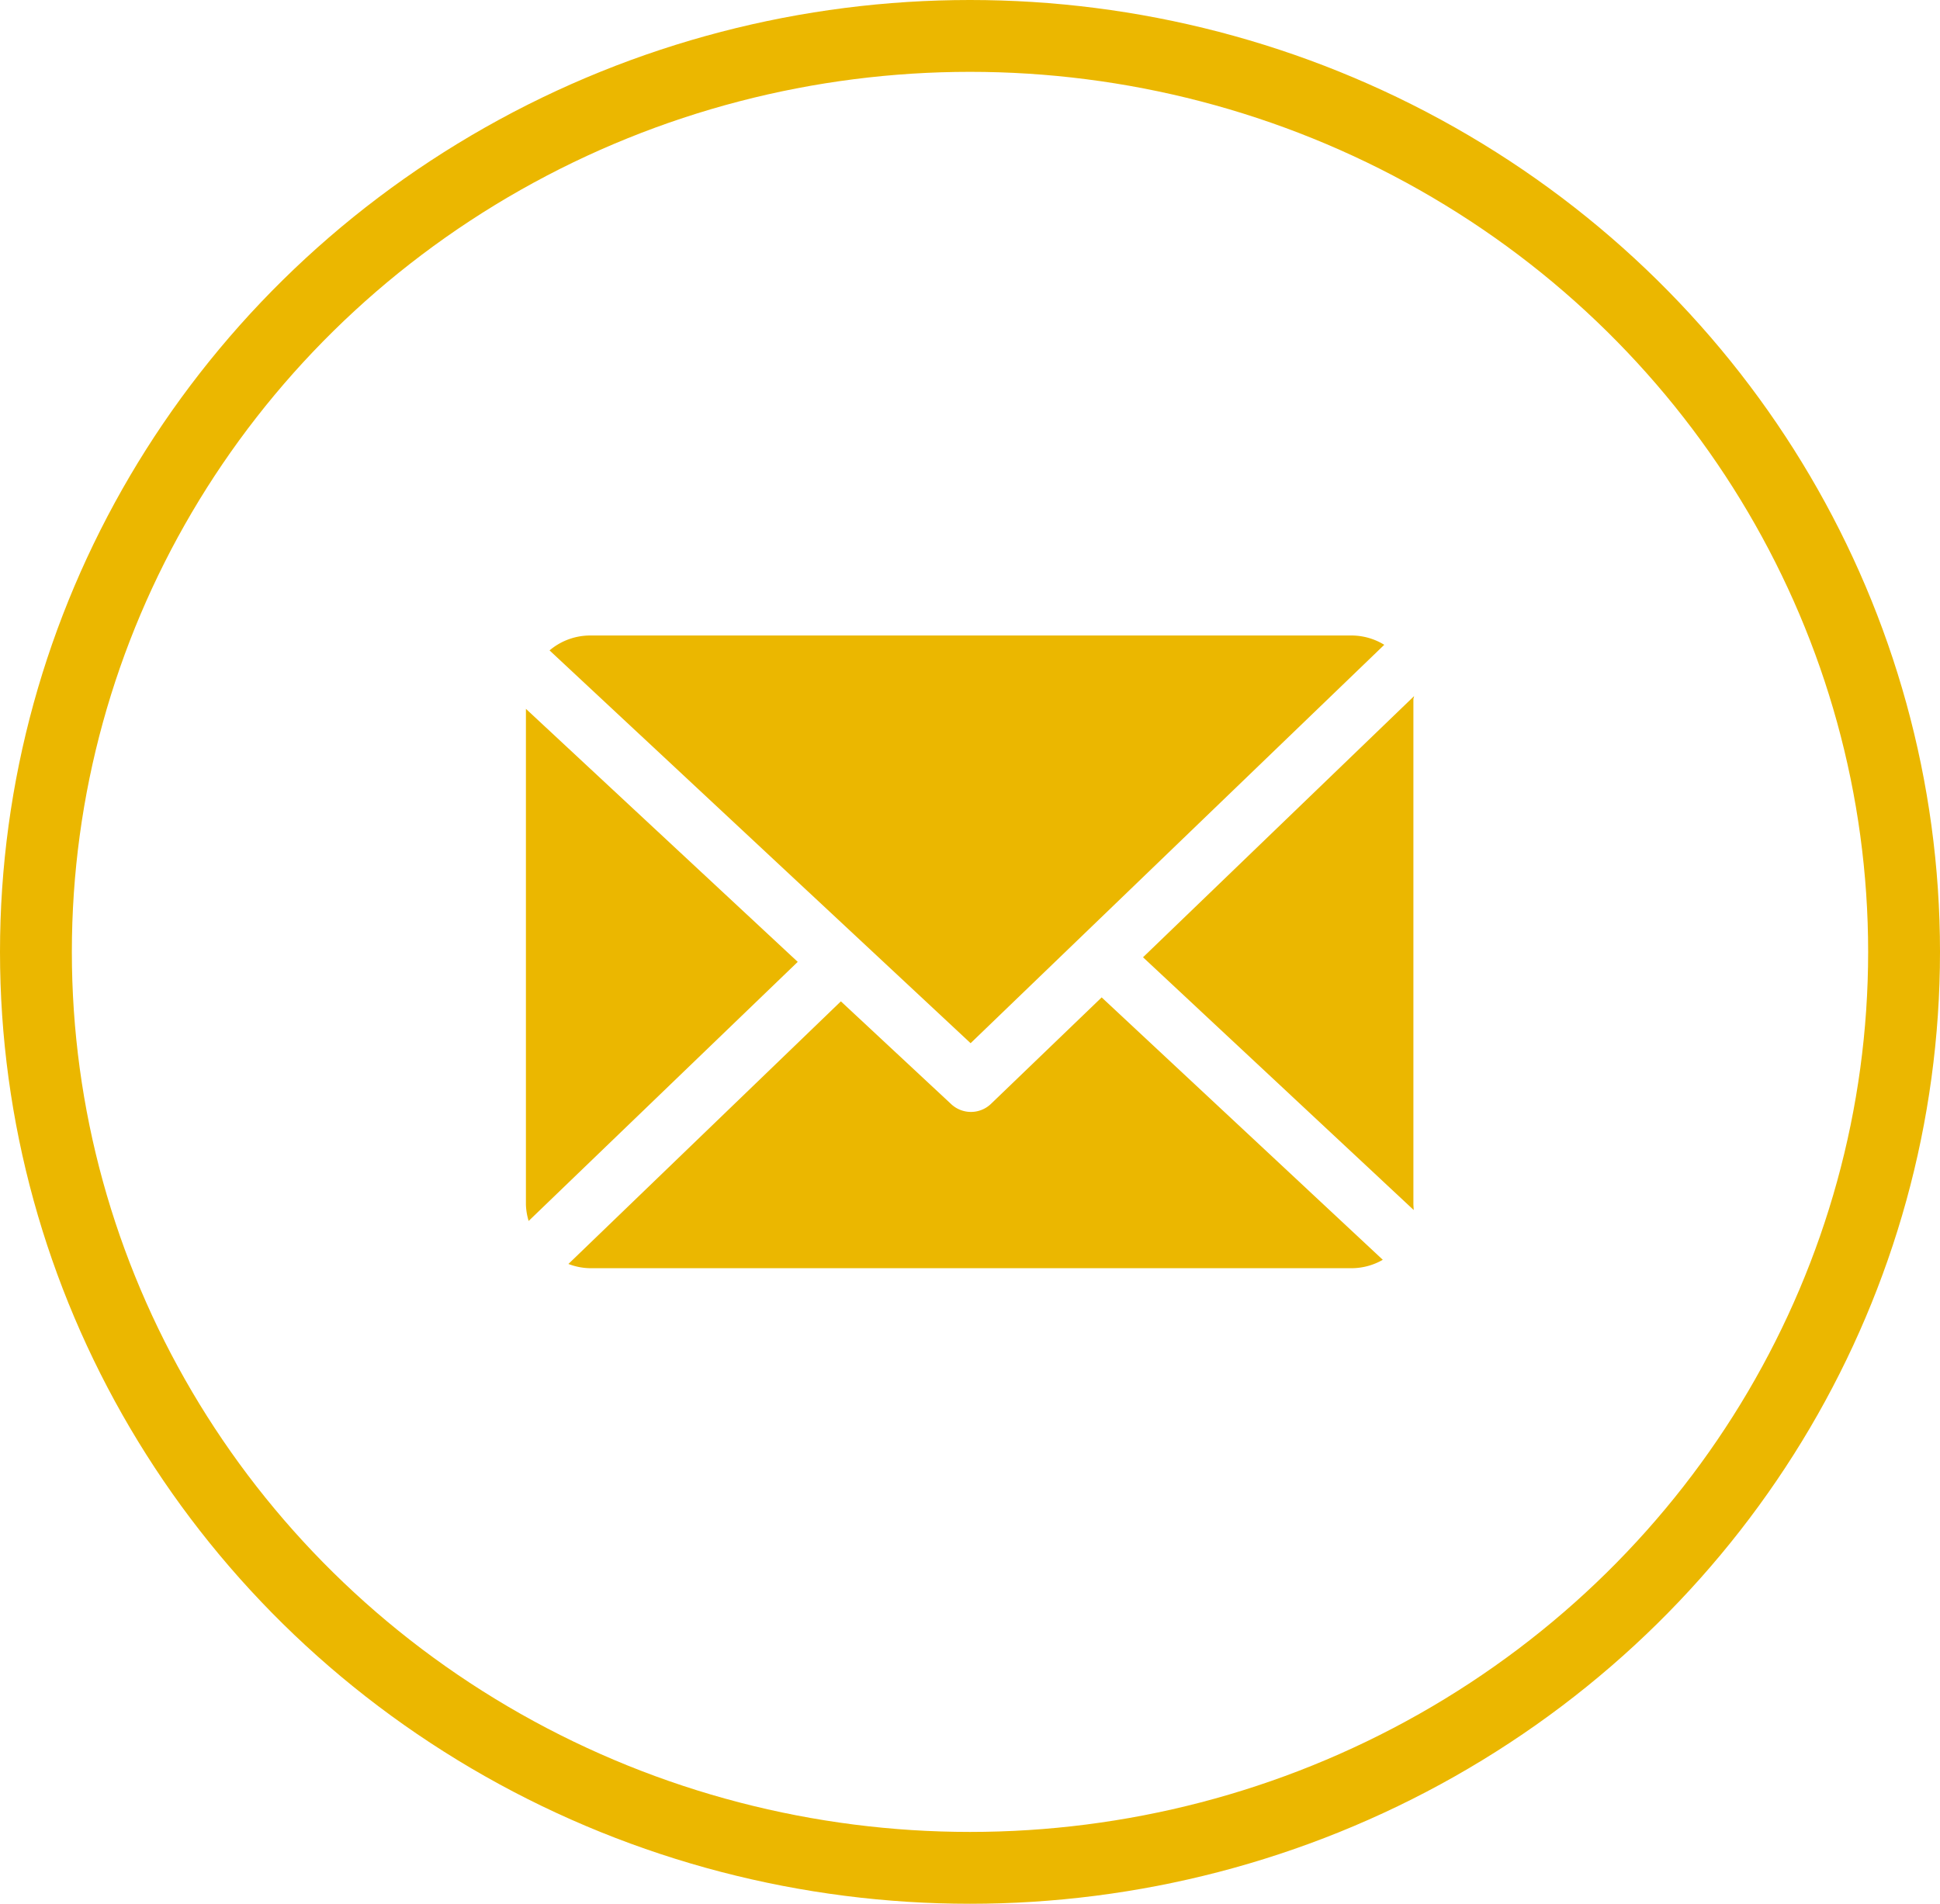
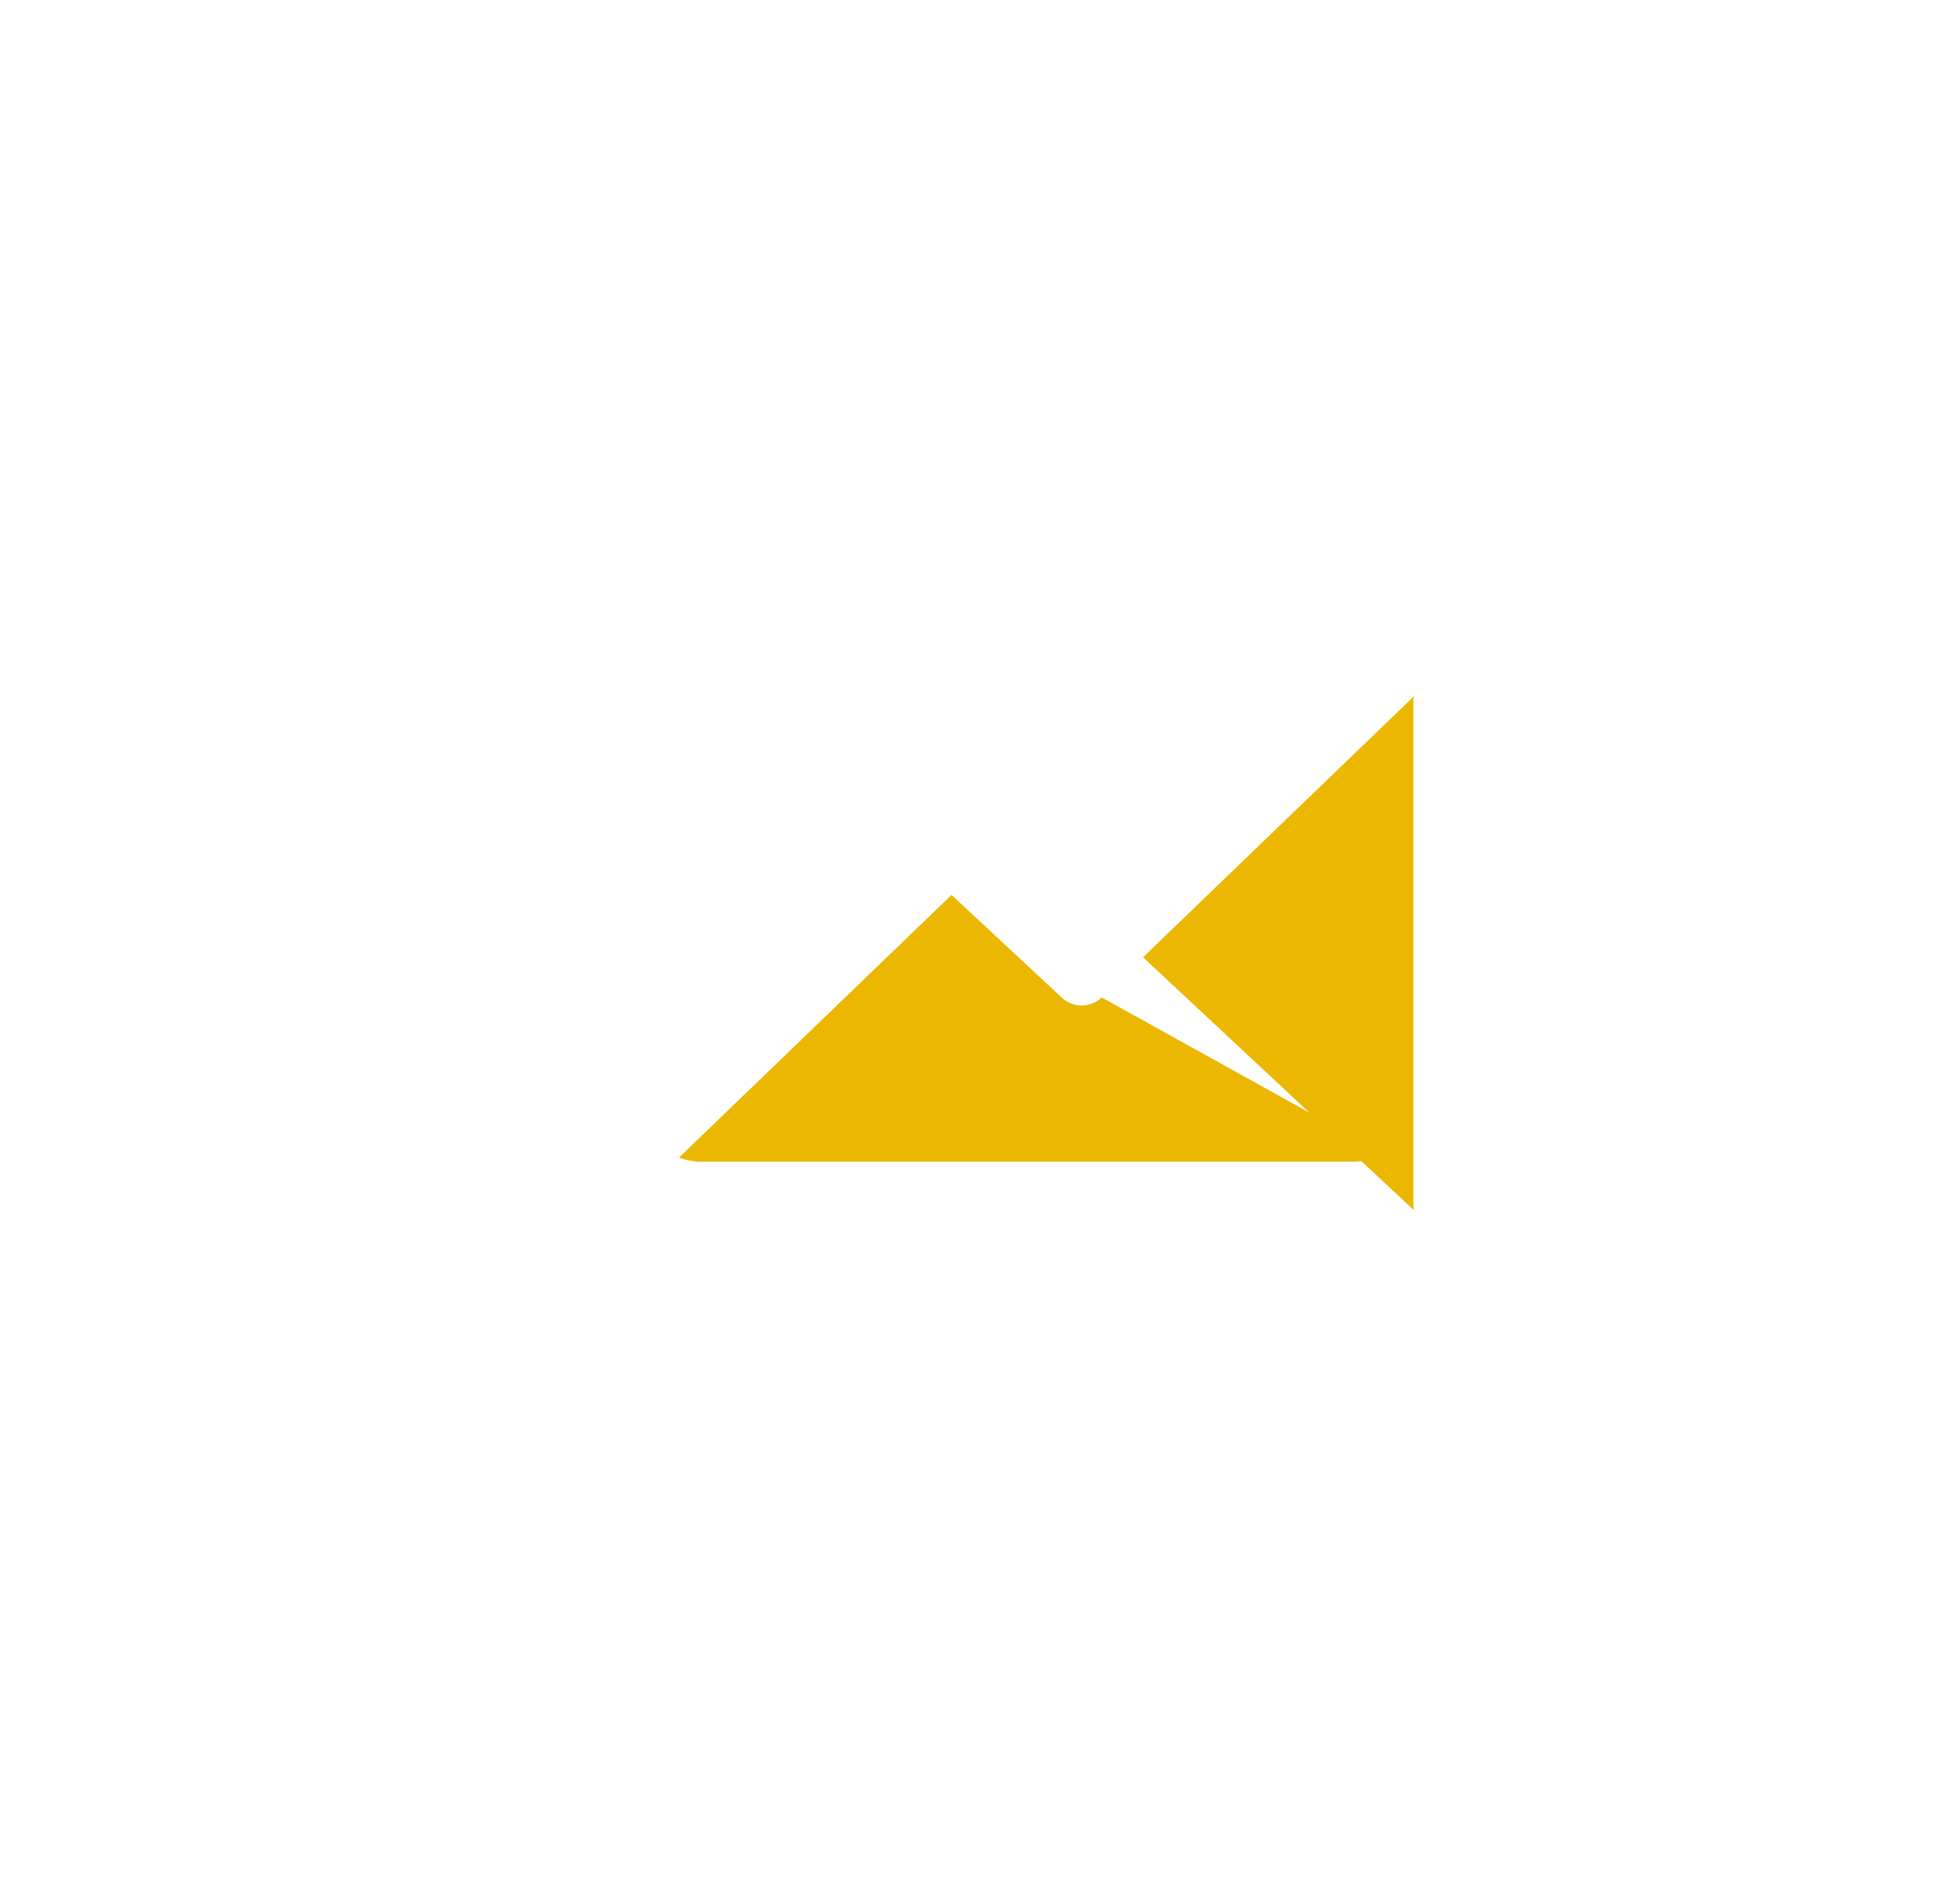
<svg xmlns="http://www.w3.org/2000/svg" width="54" height="53" viewBox="0 0 54 53">
  <g id="Group_190" data-name="Group 190" transform="translate(-781 -4777.389)">
    <g id="Ellipse_8" data-name="Ellipse 8" transform="translate(781 4777.389)" fill="none" stroke="#ebb700" stroke-width="2">
      <ellipse cx="27" cy="26.5" rx="27" ry="26.5" stroke="none" />
-       <ellipse cx="27" cy="26.5" rx="26" ry="25.5" fill="none" />
    </g>
    <g id="email_3_" data-name="email (3)" transform="translate(795.639 4761.996)">
      <path id="Path_78" data-name="Path 78" d="M167.455,48.89c0-.028.019-.056.018-.084l-7.544,7.269,7.535,7.037c0-.05-.009-.1-.009-.152Z" transform="translate(-142.752 -14.032)" fill="#ebb700" />
-       <path id="Path_79" data-name="Path 79" d="M25.853,126.9l-3.08,2.963a.805.805,0,0,1-1.108.009l-3.071-2.862-7.584,7.311a1.748,1.748,0,0,0,.59.118H32.83a1.746,1.746,0,0,0,.848-.234Z" transform="translate(-9.827 -83.74)" fill="#ebb700" />
-       <path id="Path_80" data-name="Path 80" d="M17.85,44.435,29.364,33.344a1.745,1.745,0,0,0-.889-.259H7.244A1.75,1.75,0,0,0,6.13,33.5Z" transform="translate(-5.472)" fill="#ebb700" />
-       <path id="Path_81" data-name="Path 81" d="M0,52.1V65.9a1.752,1.752,0,0,0,.076.457l7.49-7.213Z" transform="translate(0 -16.973)" fill="#ebb700" />
+       <path id="Path_79" data-name="Path 79" d="M25.853,126.9a.805.805,0,0,1-1.108.009l-3.071-2.862-7.584,7.311a1.748,1.748,0,0,0,.59.118H32.83a1.746,1.746,0,0,0,.848-.234Z" transform="translate(-9.827 -83.74)" fill="#ebb700" />
    </g>
  </g>
</svg>